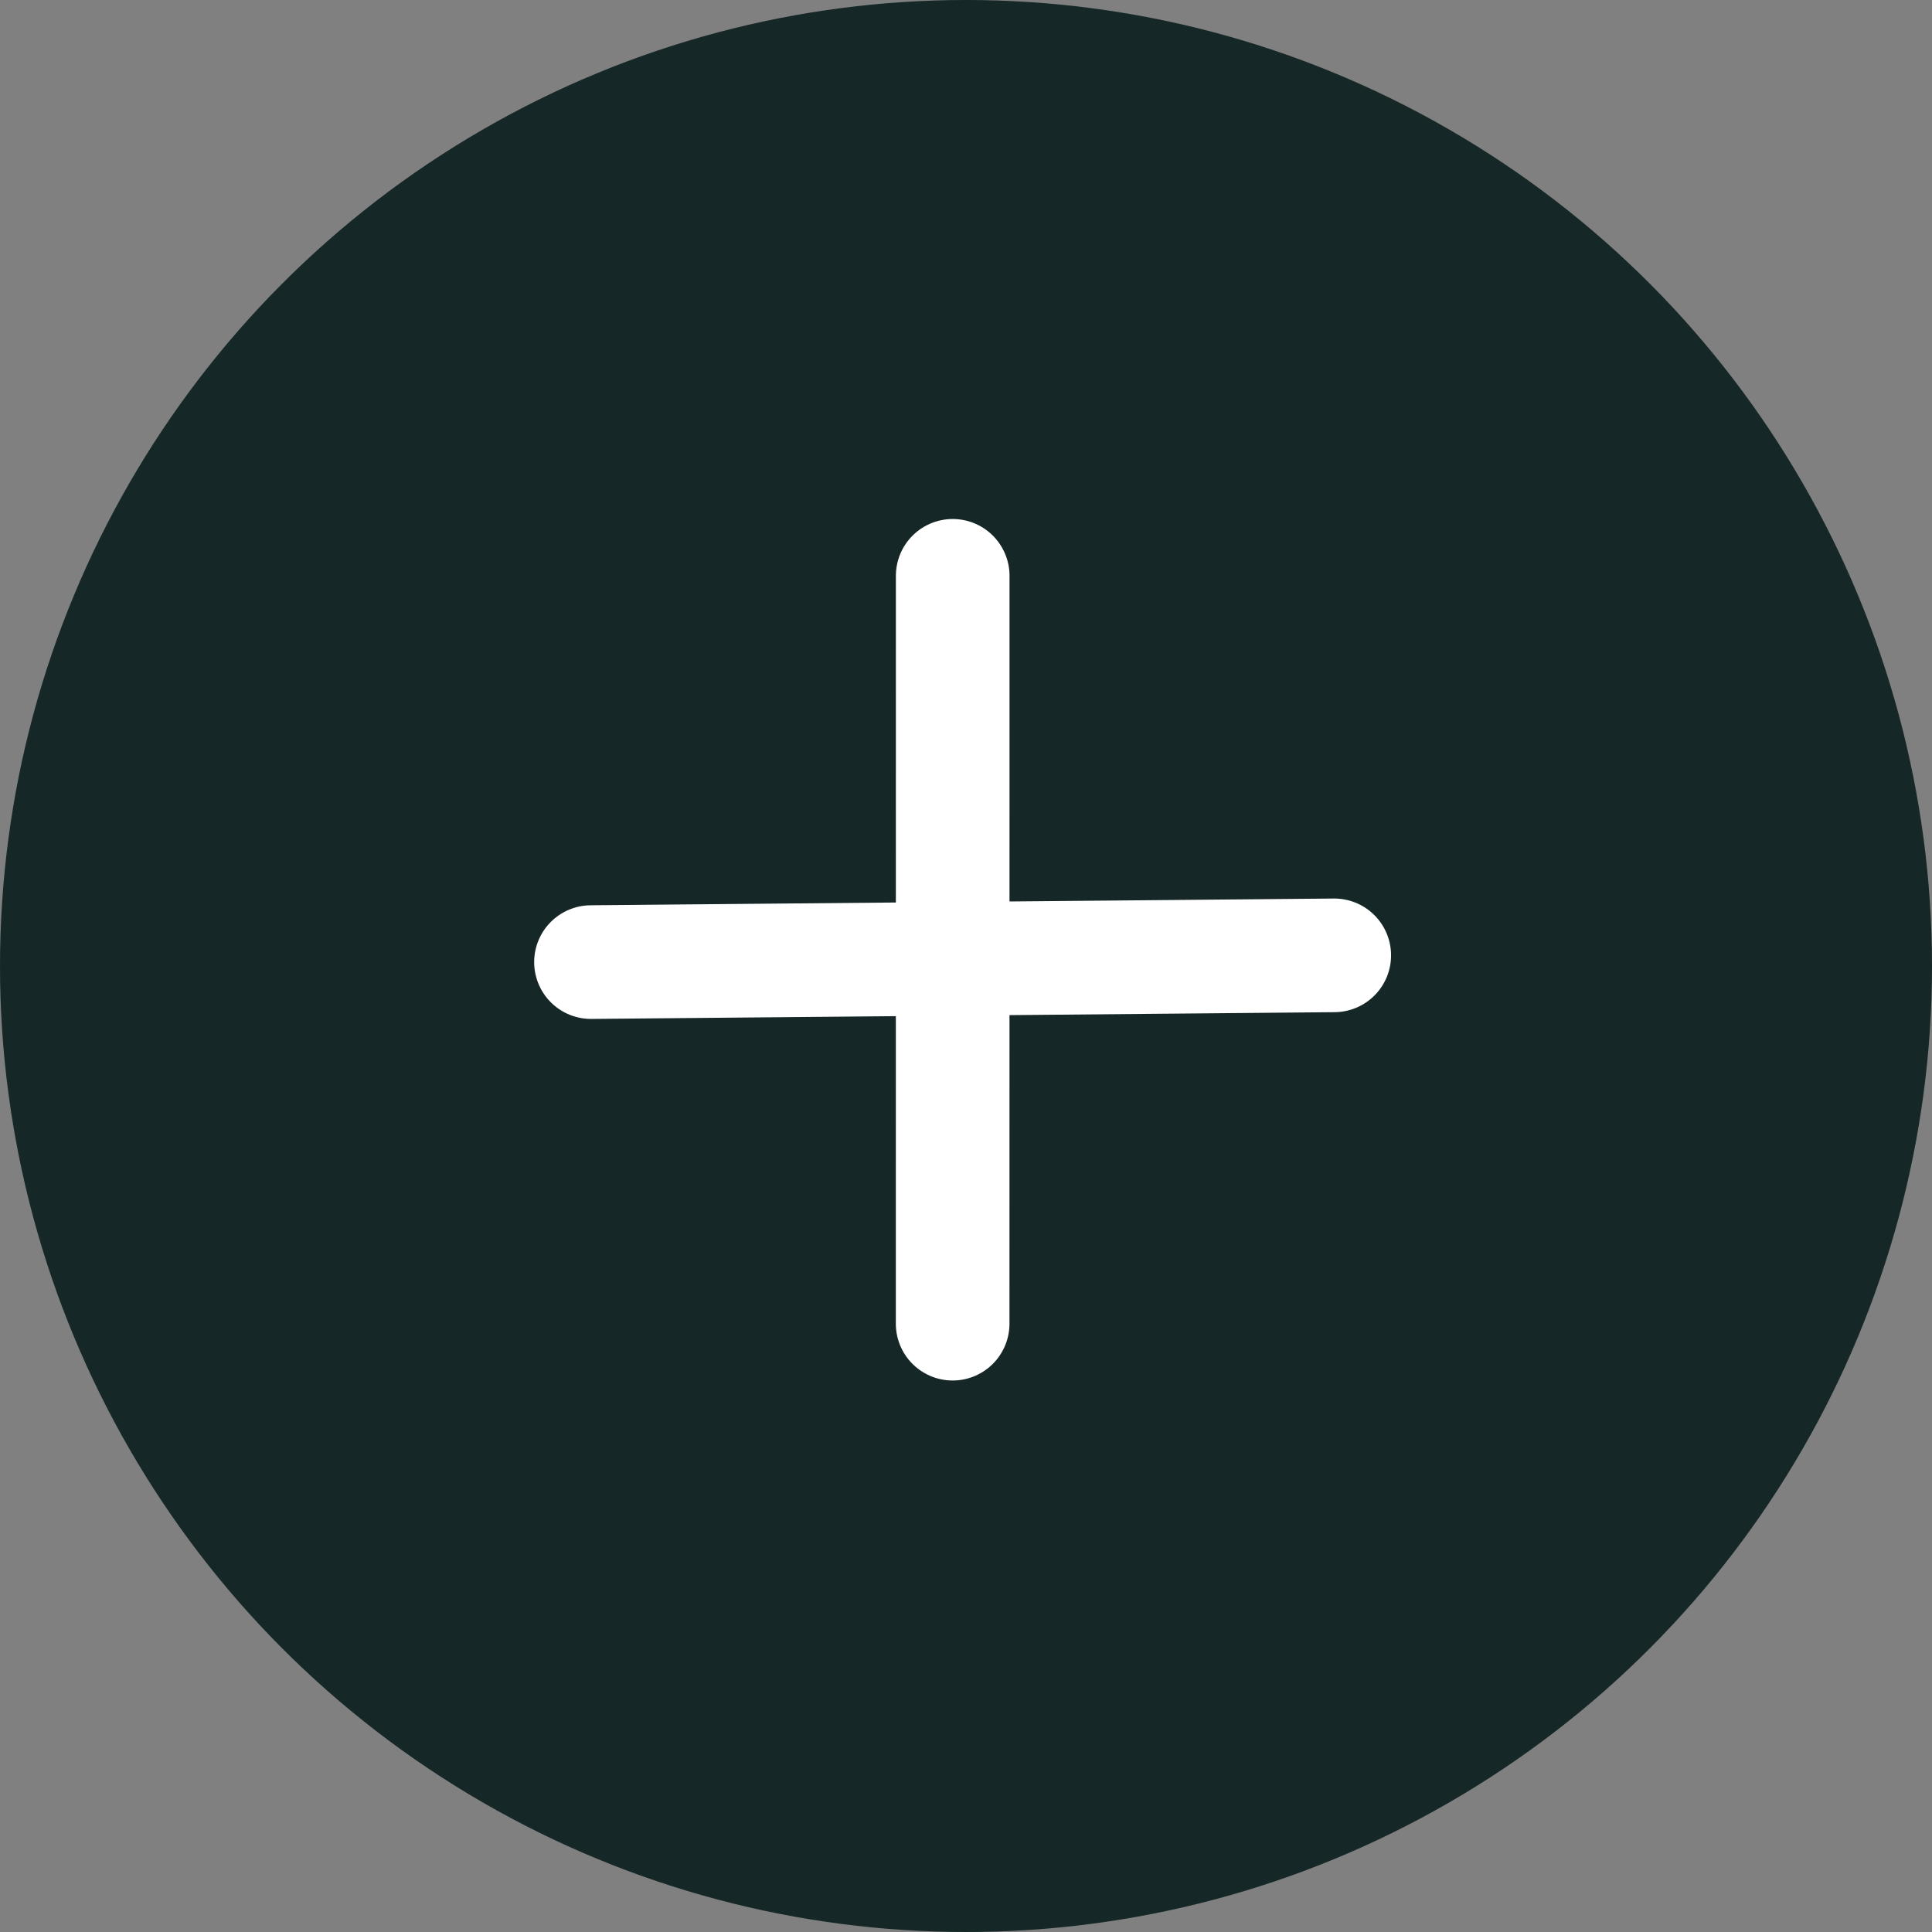
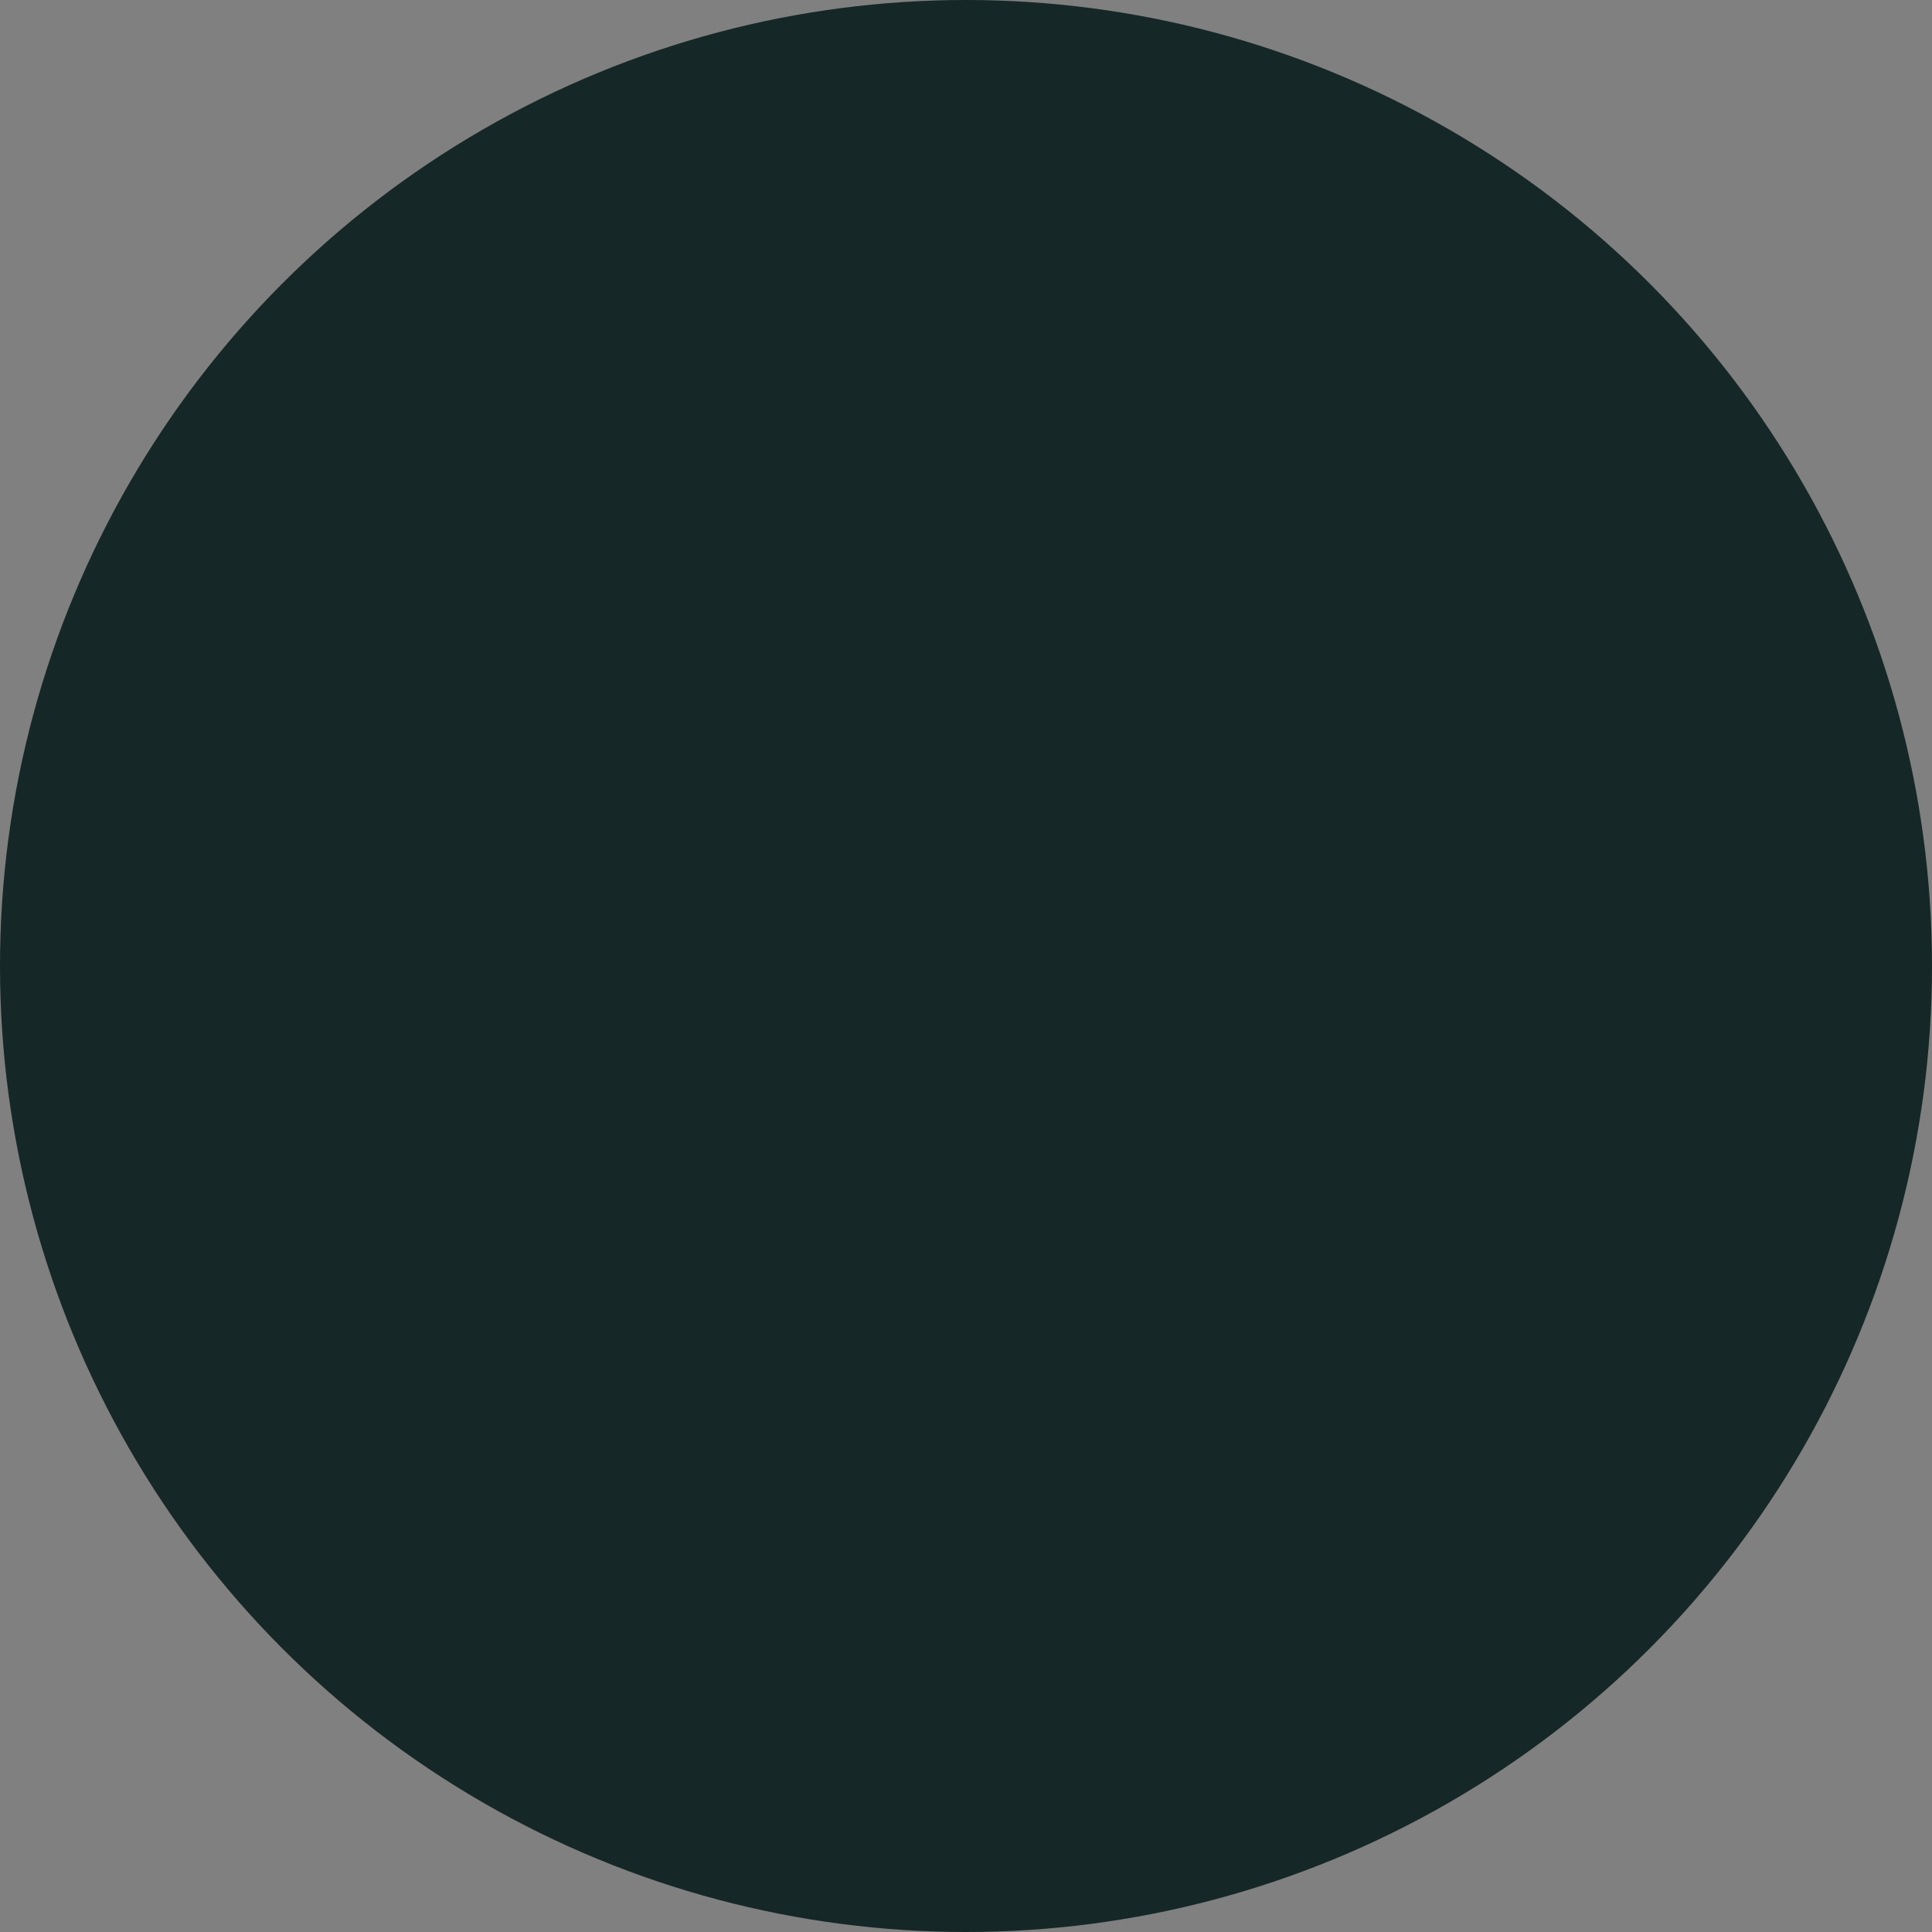
<svg xmlns="http://www.w3.org/2000/svg" id="bt_add" width="34" height="34" viewBox="0 0 34 34">
  <rect x="0" y="0" width="34" height="34" fill="#808080" stroke="none" />
  <circle id="Ellipse_93" data-name="Ellipse 93" cx="17" cy="17" r="17" fill="#152726" />
  <g id="plus" transform="translate(10.184 16.715) rotate(-45)">
-     <line id="Line_44" data-name="Line 44" x2="13.161" y2="0.001" transform="translate(0.001 9.306) rotate(-45)" fill="none" stroke="#fff" stroke-linecap="round" stroke-width="2" />
-     <line id="Line_46" data-name="Line 46" x2="9.333" y2="9.165" transform="translate(0 0.306)" fill="none" stroke="#fff" stroke-linecap="round" stroke-width="2" />
-   </g>
+     </g>
</svg>